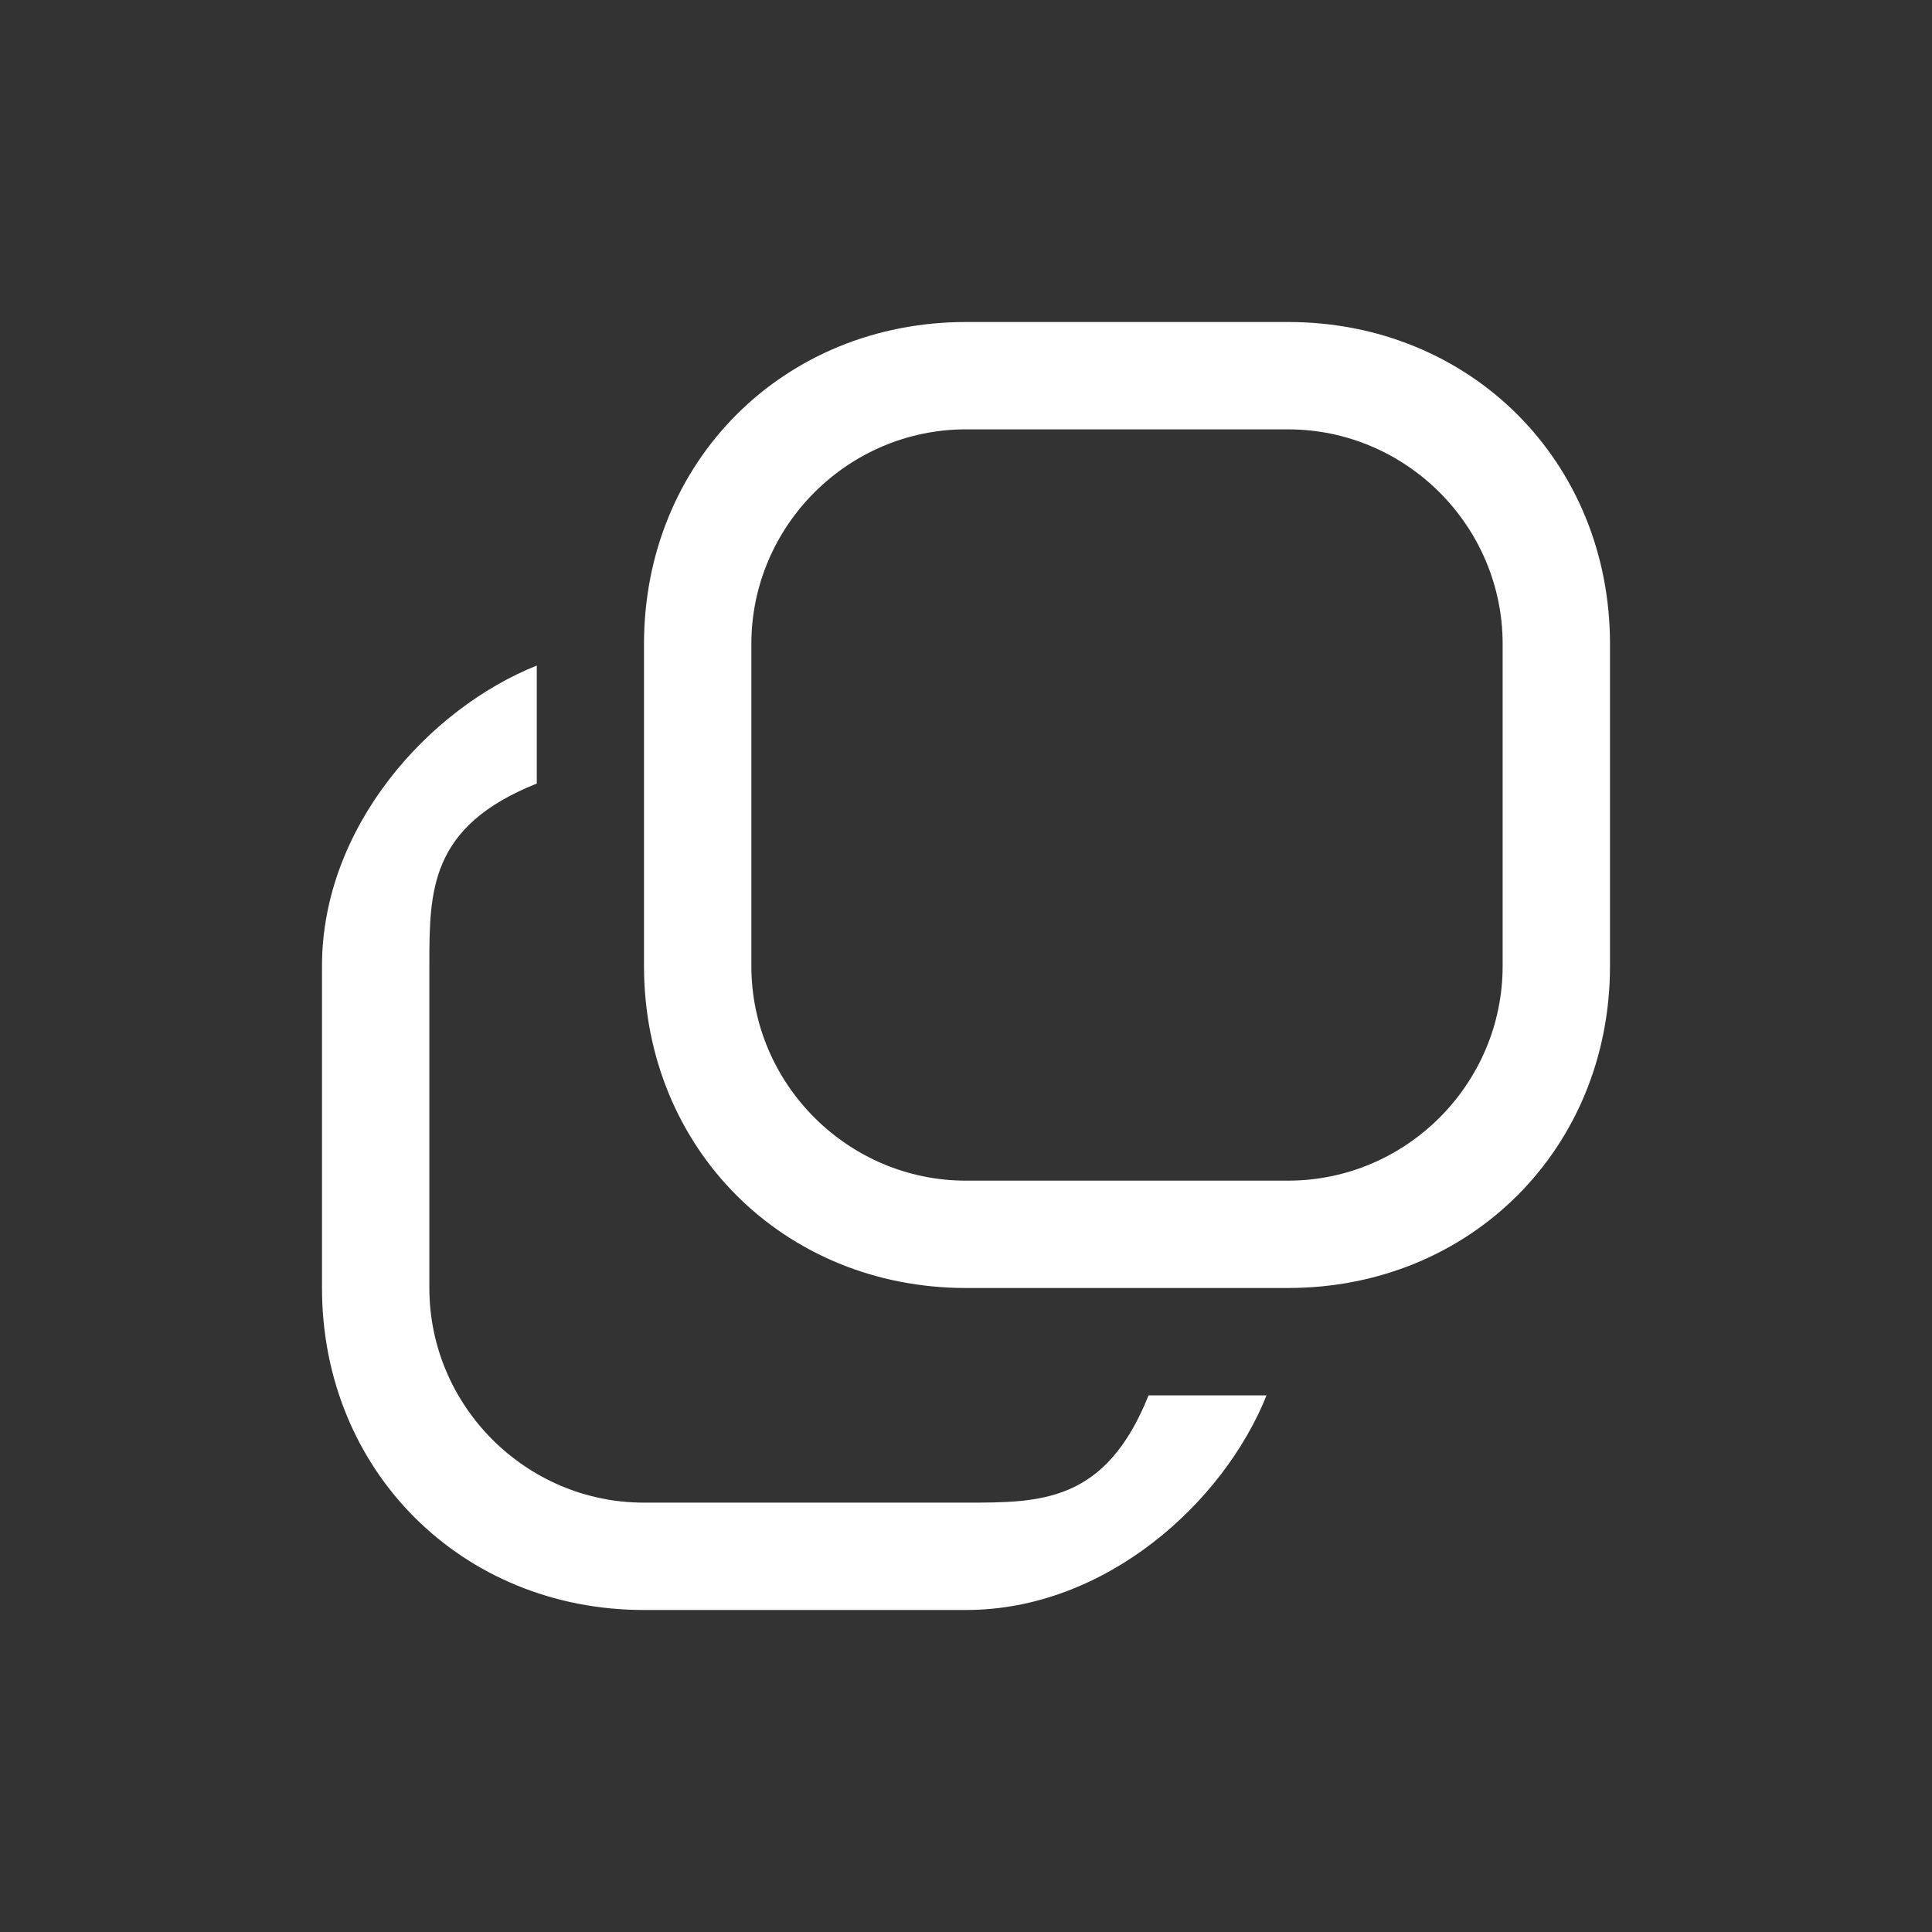
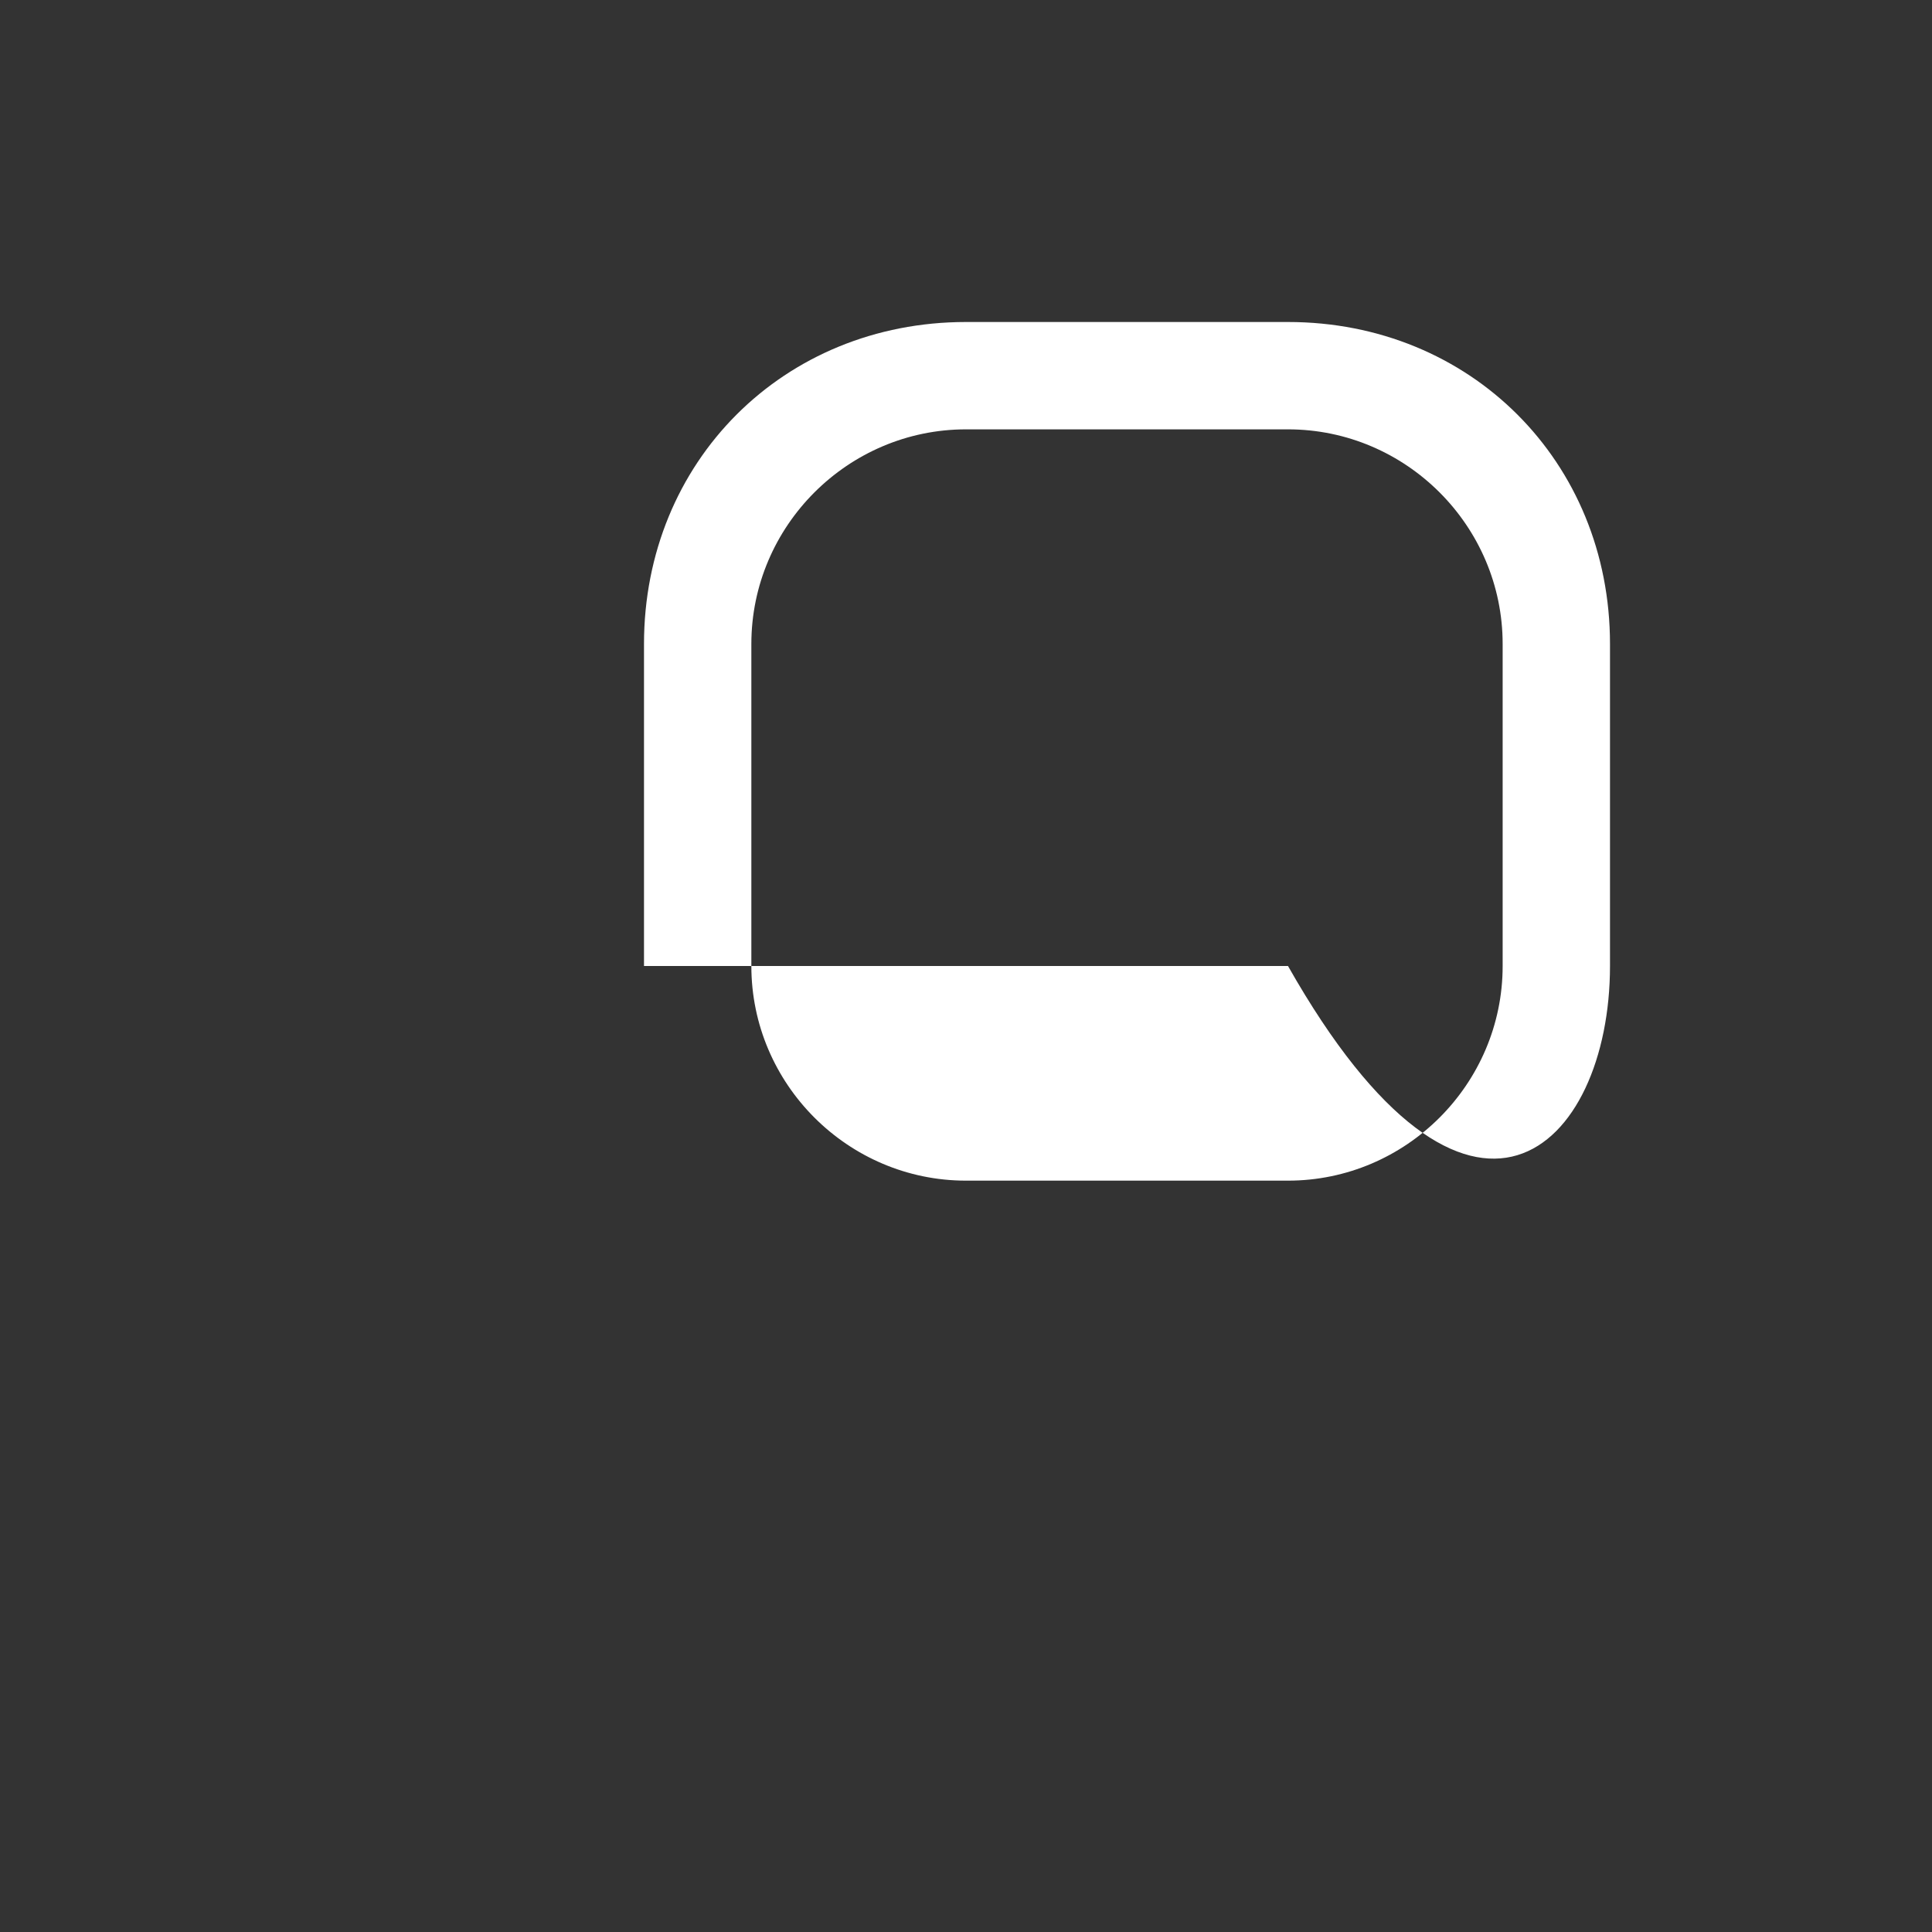
<svg xmlns="http://www.w3.org/2000/svg" width="30" height="30" viewBox="0 0 30 30" fill="none">
  <rect x="0" y="0" width="30" height="30" fill="#333333" stroke="none" />
-   <path d="M20 5H15C12.167 5 10 7.167 10 10V15C10 17.833 12.167 20 15 20H20C22.833 20 25 17.833 25 15V10C25 7.167 22.833 5 20 5ZM23.333 15C23.333 16.833 21.833 18.333 20 18.333H15C13.167 18.333 11.667 16.833 11.667 15V10C11.667 8.167 13.167 6.667 15 6.667H20C21.833 6.667 23.333 8.167 23.333 10V15Z" fill="white" />
-   <path d="M15 23.333H10C8.167 23.333 6.667 21.833 6.667 20V15C6.667 13.833 6.667 12.833 8.335 12.167V10.335C6.667 11 5 12.833 5 15V20C5 22.833 7.167 25 10 25H15C17.167 25 19 23.333 19.667 21.667H17.835C17.167 23.333 16.167 23.333 15 23.333Z" fill="white" />
+   <path d="M20 5H15C12.167 5 10 7.167 10 10V15H20C22.833 20 25 17.833 25 15V10C25 7.167 22.833 5 20 5ZM23.333 15C23.333 16.833 21.833 18.333 20 18.333H15C13.167 18.333 11.667 16.833 11.667 15V10C11.667 8.167 13.167 6.667 15 6.667H20C21.833 6.667 23.333 8.167 23.333 10V15Z" fill="white" />
</svg>